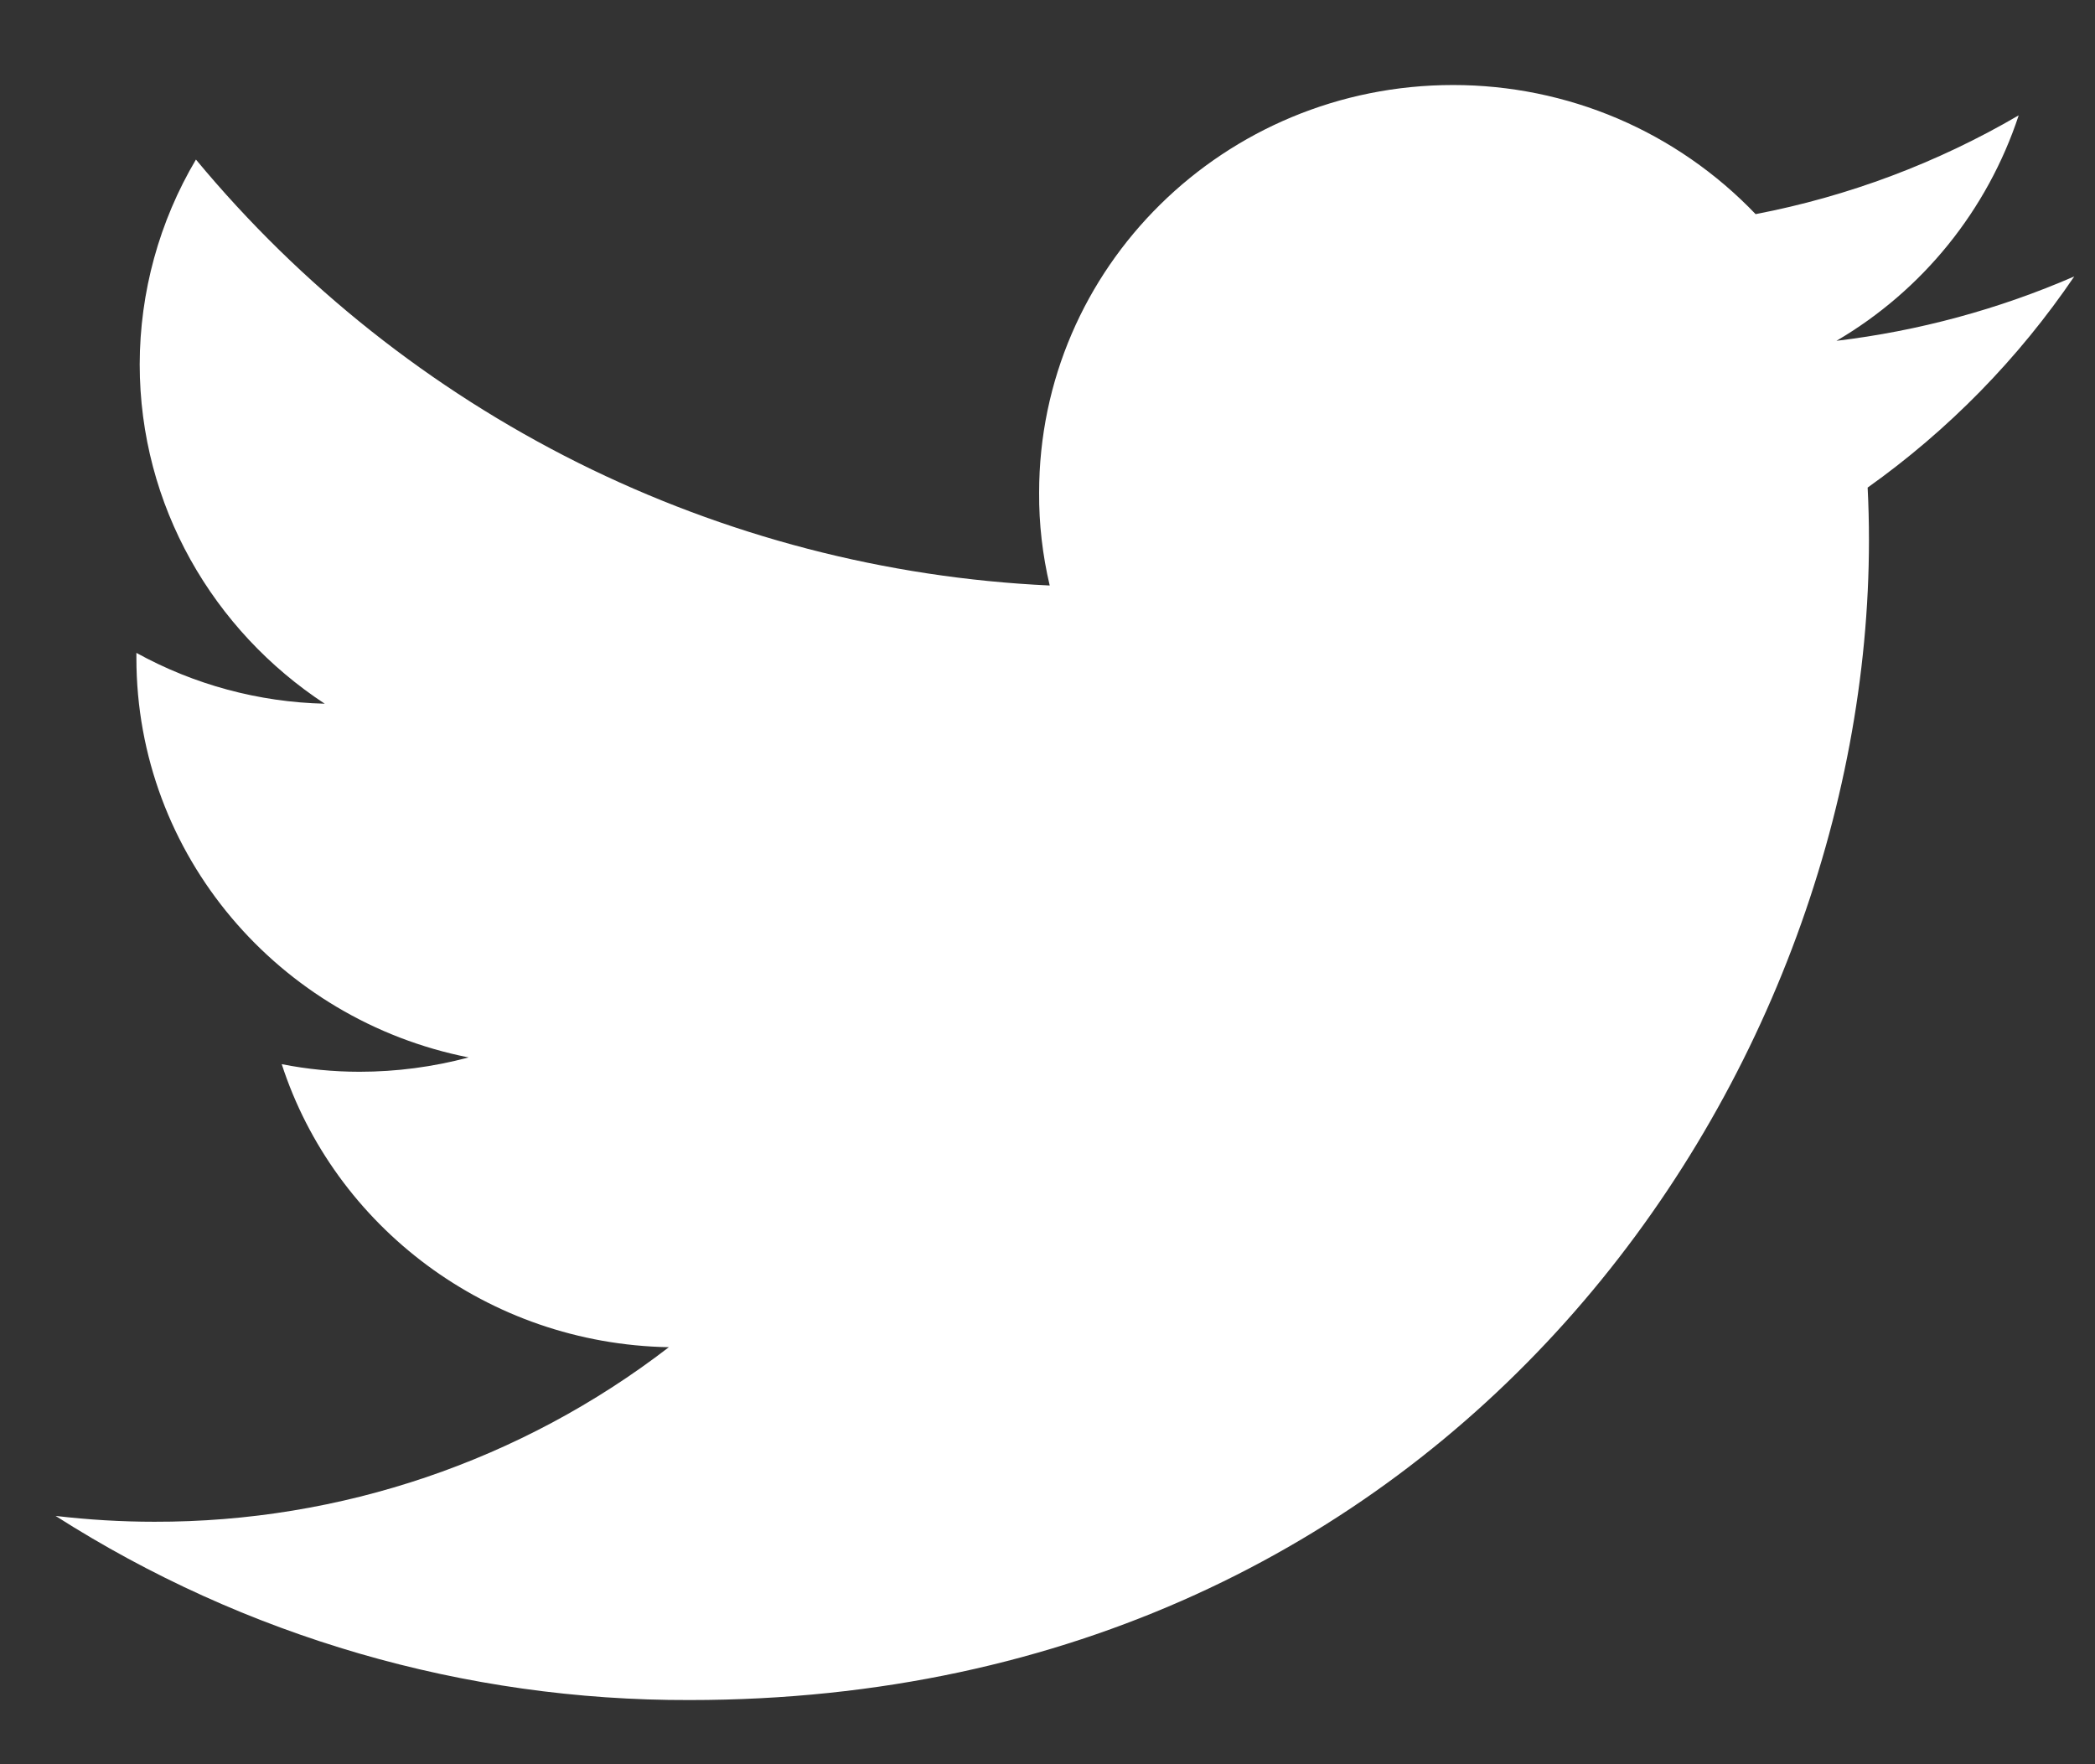
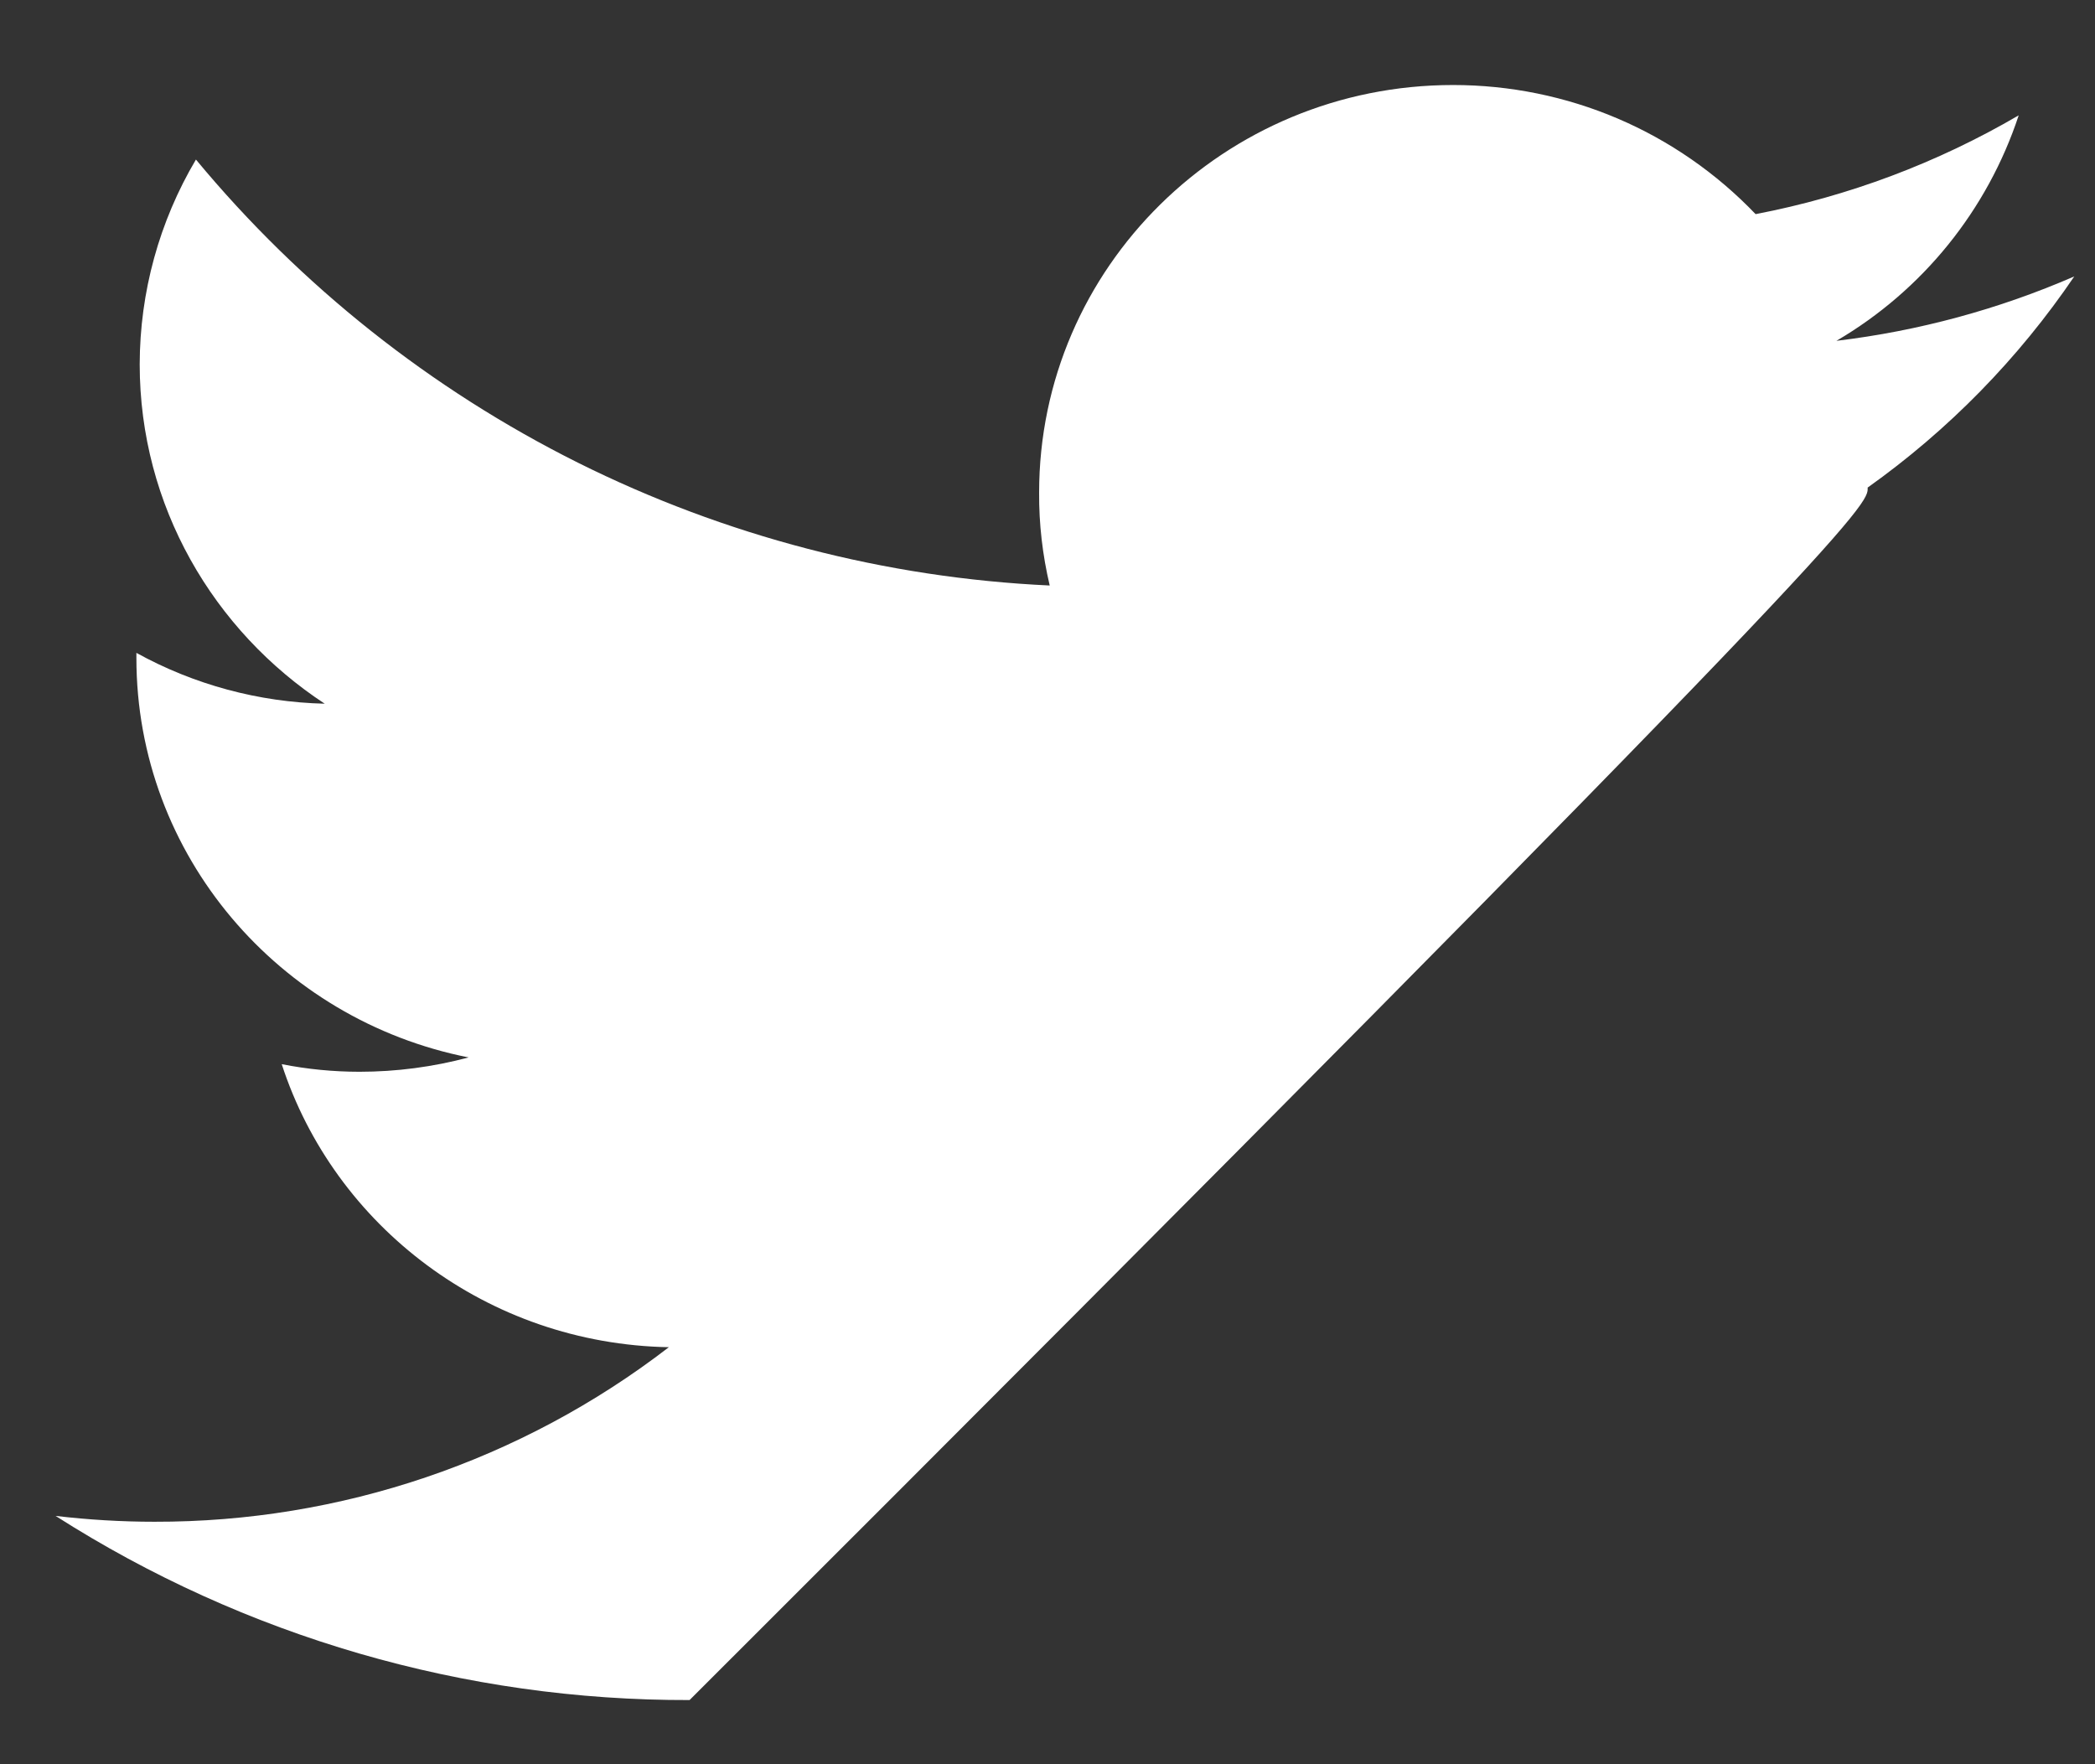
<svg xmlns="http://www.w3.org/2000/svg" width="19" height="16" viewBox="0 0 19 16" fill="none">
  <rect x="0" y="0" width="19" height="16" fill="#333333" stroke="none" />
-   <path d="M18.812 2.507C18.126 2.805 17.399 3.002 16.655 3.091C17.437 2.633 18.024 1.906 18.308 1.046C17.569 1.478 16.762 1.781 15.922 1.942C15.568 1.572 15.142 1.276 14.671 1.075C14.199 0.874 13.692 0.771 13.179 0.771C11.103 0.771 9.424 2.427 9.424 4.468C9.422 4.751 9.455 5.034 9.52 5.31C8.032 5.241 6.575 4.861 5.241 4.196C3.908 3.53 2.728 2.594 1.777 1.447C1.444 2.009 1.268 2.65 1.267 3.304C1.267 4.586 1.935 5.719 2.945 6.382C2.347 6.368 1.761 6.21 1.237 5.921V5.967C1.237 7.759 2.534 9.251 4.25 9.59C3.928 9.676 3.595 9.72 3.261 9.72C3.024 9.72 2.787 9.697 2.555 9.651C3.032 11.12 4.421 12.188 6.066 12.218C4.729 13.248 3.088 13.805 1.4 13.801C1.101 13.801 0.801 13.783 0.504 13.748C2.221 14.844 4.217 15.424 6.254 15.418C13.171 15.418 16.95 9.785 16.95 4.899C16.95 4.738 16.946 4.578 16.938 4.422C17.672 3.9 18.306 3.252 18.812 2.507Z" fill="white" />
+   <path d="M18.812 2.507C18.126 2.805 17.399 3.002 16.655 3.091C17.437 2.633 18.024 1.906 18.308 1.046C17.569 1.478 16.762 1.781 15.922 1.942C15.568 1.572 15.142 1.276 14.671 1.075C14.199 0.874 13.692 0.771 13.179 0.771C11.103 0.771 9.424 2.427 9.424 4.468C9.422 4.751 9.455 5.034 9.52 5.31C8.032 5.241 6.575 4.861 5.241 4.196C3.908 3.53 2.728 2.594 1.777 1.447C1.444 2.009 1.268 2.65 1.267 3.304C1.267 4.586 1.935 5.719 2.945 6.382C2.347 6.368 1.761 6.21 1.237 5.921V5.967C1.237 7.759 2.534 9.251 4.25 9.59C3.928 9.676 3.595 9.72 3.261 9.72C3.024 9.72 2.787 9.697 2.555 9.651C3.032 11.12 4.421 12.188 6.066 12.218C4.729 13.248 3.088 13.805 1.4 13.801C1.101 13.801 0.801 13.783 0.504 13.748C2.221 14.844 4.217 15.424 6.254 15.418C16.95 4.738 16.946 4.578 16.938 4.422C17.672 3.9 18.306 3.252 18.812 2.507Z" fill="white" />
</svg>